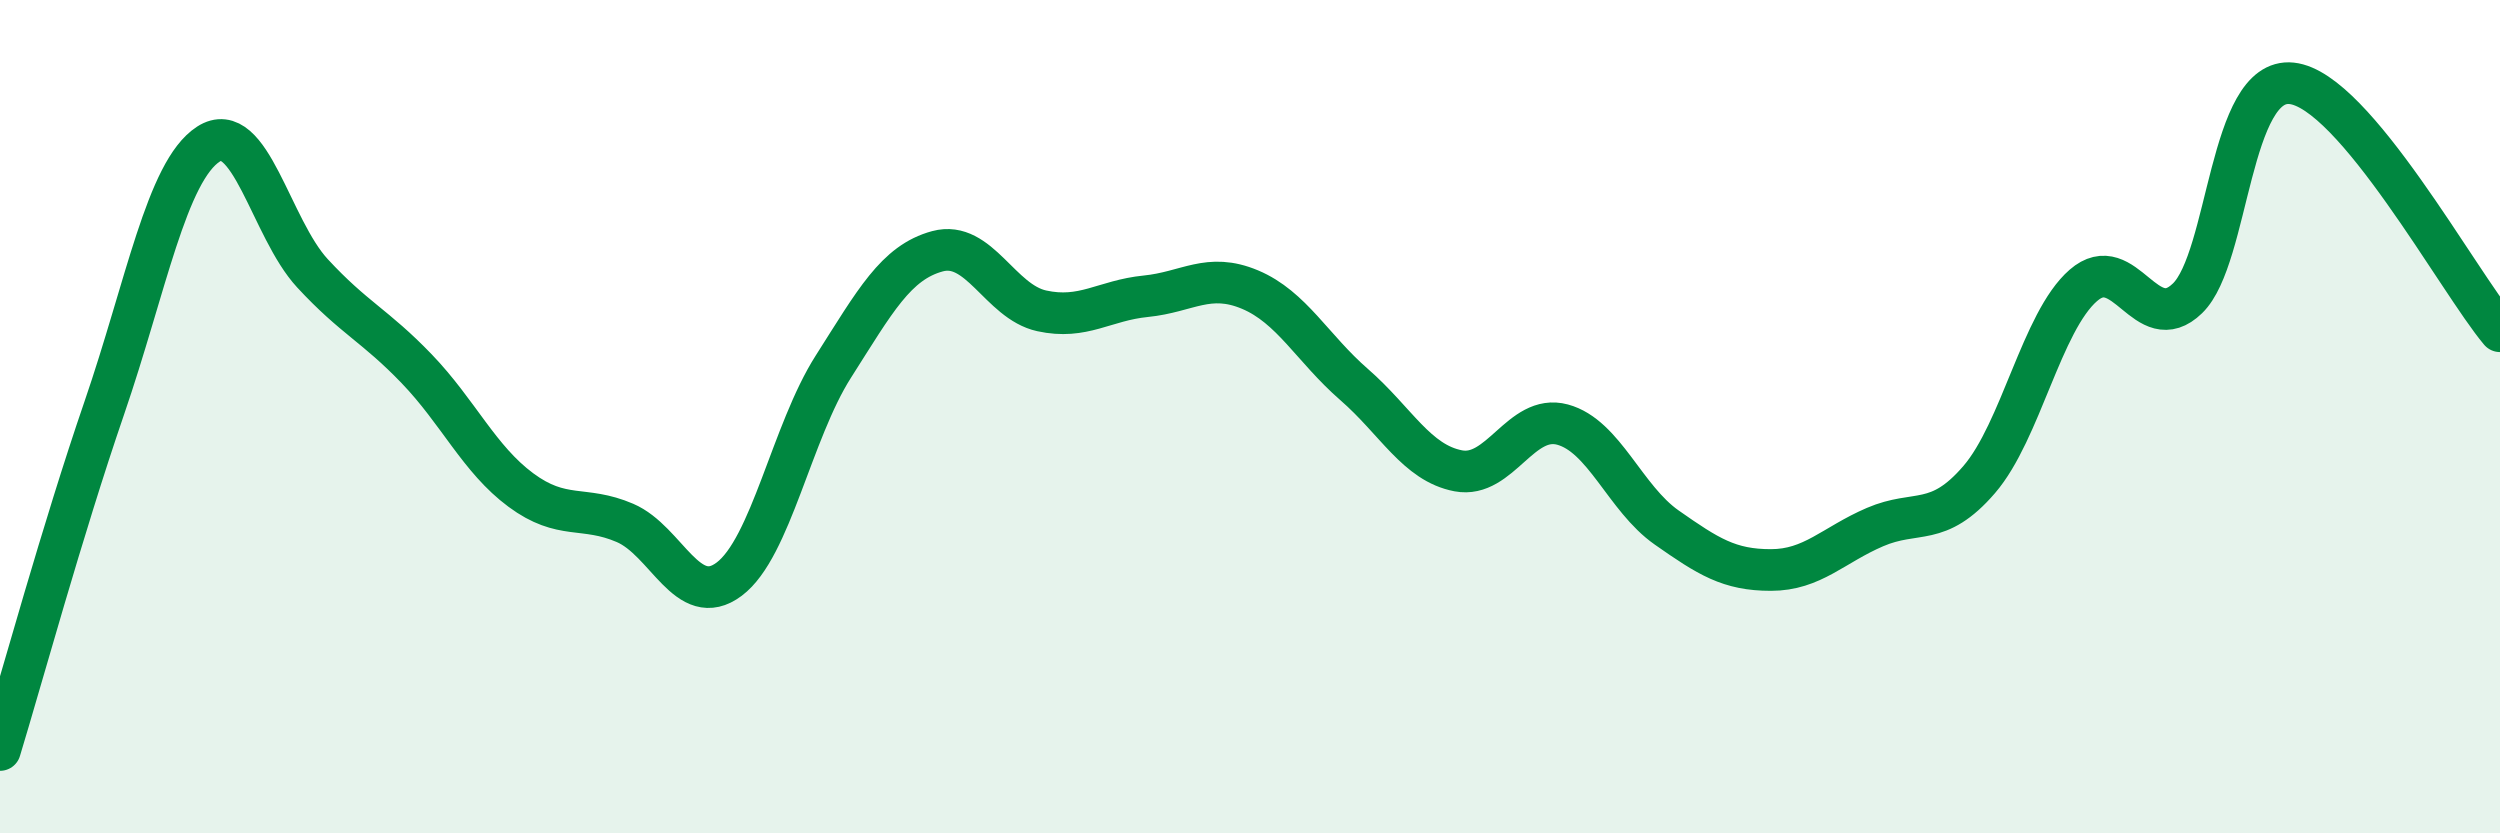
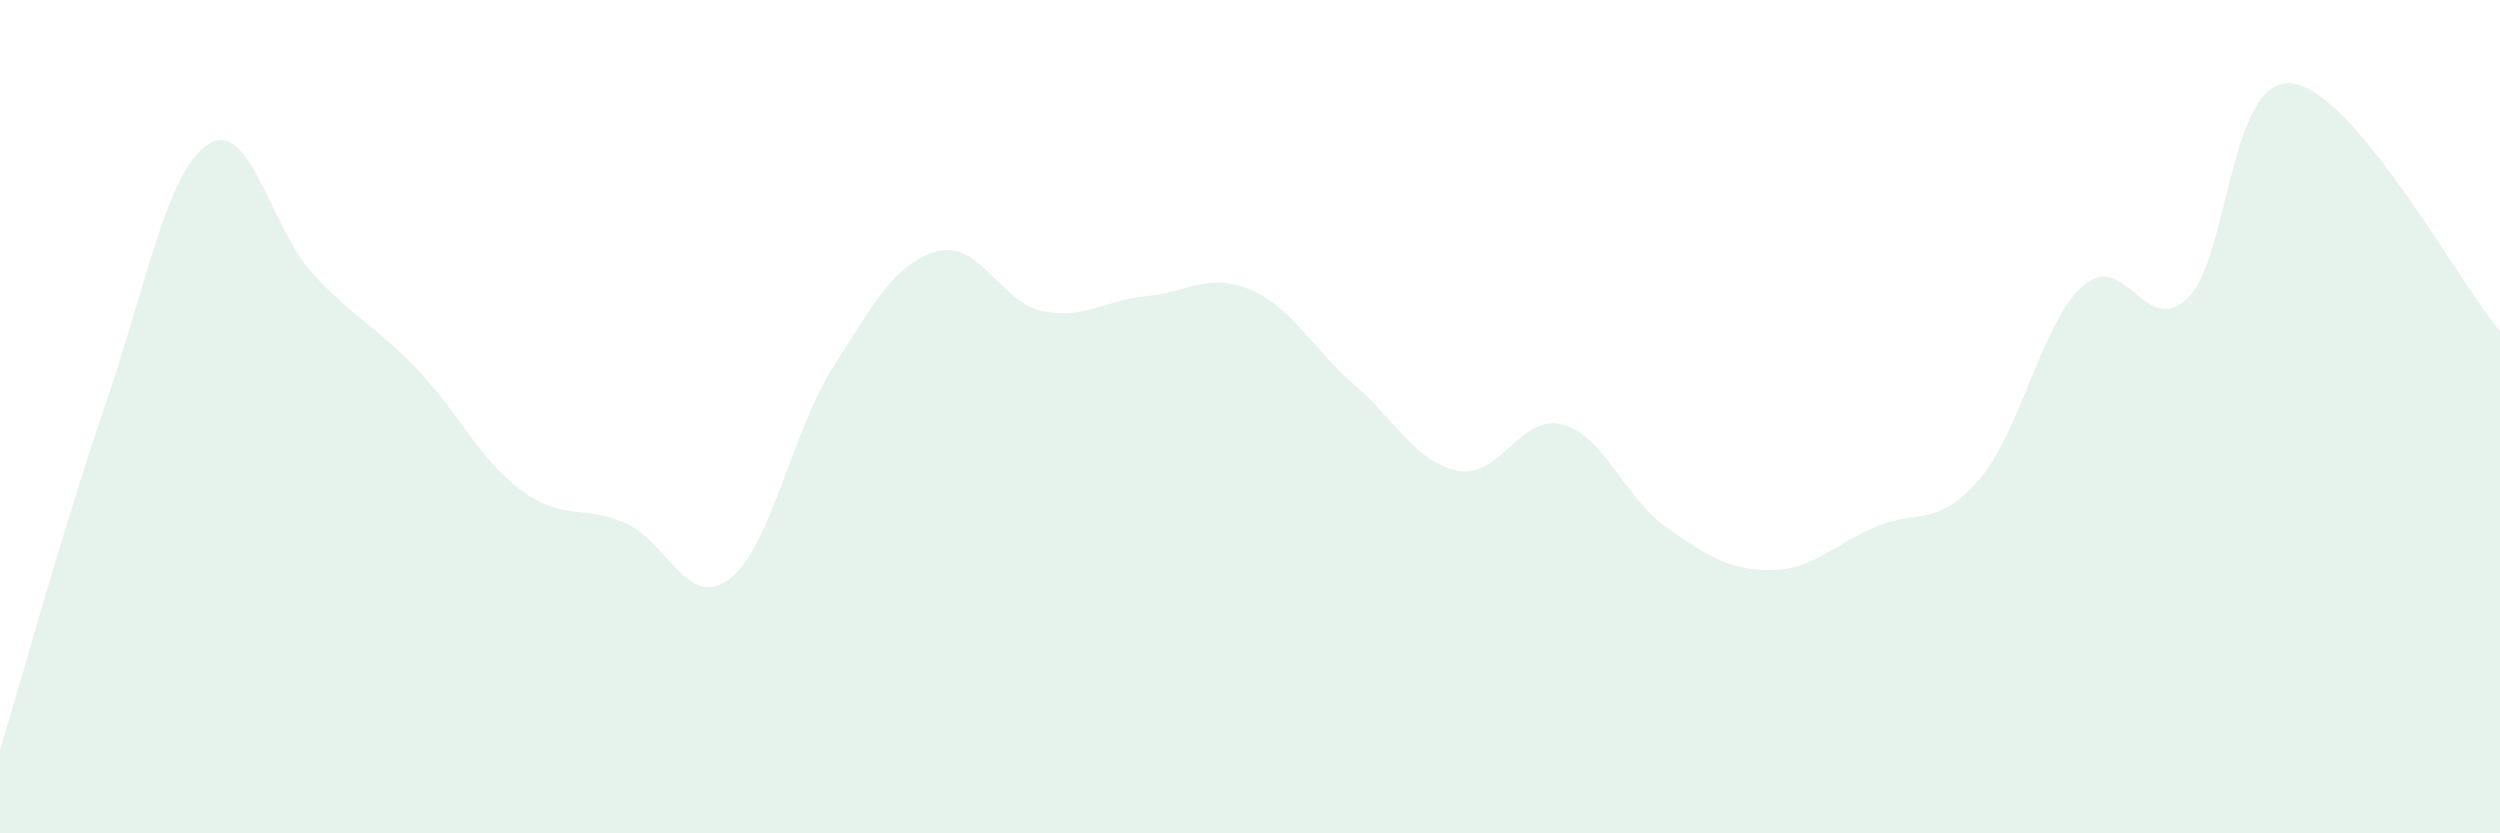
<svg xmlns="http://www.w3.org/2000/svg" width="60" height="20" viewBox="0 0 60 20">
  <path d="M 0,18 C 0.5,16.36 1.5,12.71 2.5,9.8 C 3.5,6.89 4,4.11 5,3.46 C 6,2.81 6.5,5.48 7.5,6.56 C 8.5,7.64 9,7.81 10,8.85 C 11,9.89 11.5,11.02 12.5,11.76 C 13.5,12.5 14,12.12 15,12.55 C 16,12.98 16.5,14.65 17.5,13.9 C 18.5,13.15 19,10.37 20,8.8 C 21,7.23 21.5,6.3 22.5,6.03 C 23.5,5.76 24,7.24 25,7.46 C 26,7.68 26.5,7.21 27.5,7.11 C 28.5,7.01 29,6.53 30,6.95 C 31,7.37 31.5,8.36 32.5,9.23 C 33.5,10.1 34,11.11 35,11.3 C 36,11.49 36.5,9.92 37.5,10.19 C 38.5,10.46 39,11.96 40,12.66 C 41,13.36 41.5,13.68 42.5,13.68 C 43.5,13.68 44,13.08 45,12.65 C 46,12.22 46.5,12.67 47.5,11.51 C 48.5,10.35 49,7.72 50,6.85 C 51,5.98 51.5,8.13 52.5,7.16 C 53.5,6.19 53.5,1.84 55,2 C 56.5,2.16 59,6.76 60,7.95L60 20L0 20Z" fill="#008740" opacity="0.1" stroke-linecap="round" stroke-linejoin="round" />
-   <path d="M 0,18 C 0.5,16.36 1.5,12.71 2.5,9.8 C 3.5,6.89 4,4.11 5,3.46 C 6,2.81 6.5,5.48 7.5,6.56 C 8.5,7.64 9,7.81 10,8.85 C 11,9.89 11.5,11.02 12.5,11.76 C 13.5,12.5 14,12.12 15,12.55 C 16,12.98 16.5,14.65 17.5,13.9 C 18.5,13.15 19,10.37 20,8.8 C 21,7.23 21.5,6.3 22.5,6.03 C 23.5,5.76 24,7.24 25,7.46 C 26,7.68 26.5,7.21 27.5,7.11 C 28.5,7.01 29,6.53 30,6.95 C 31,7.37 31.5,8.36 32.5,9.23 C 33.5,10.1 34,11.11 35,11.3 C 36,11.49 36.5,9.92 37.5,10.19 C 38.5,10.46 39,11.96 40,12.66 C 41,13.36 41.5,13.68 42.5,13.68 C 43.5,13.68 44,13.08 45,12.65 C 46,12.22 46.5,12.67 47.5,11.51 C 48.5,10.35 49,7.72 50,6.85 C 51,5.98 51.5,8.13 52.5,7.16 C 53.5,6.19 53.5,1.84 55,2 C 56.5,2.16 59,6.76 60,7.95" stroke="#008740" stroke-width="1" fill="none" stroke-linecap="round" stroke-linejoin="round" />
</svg>